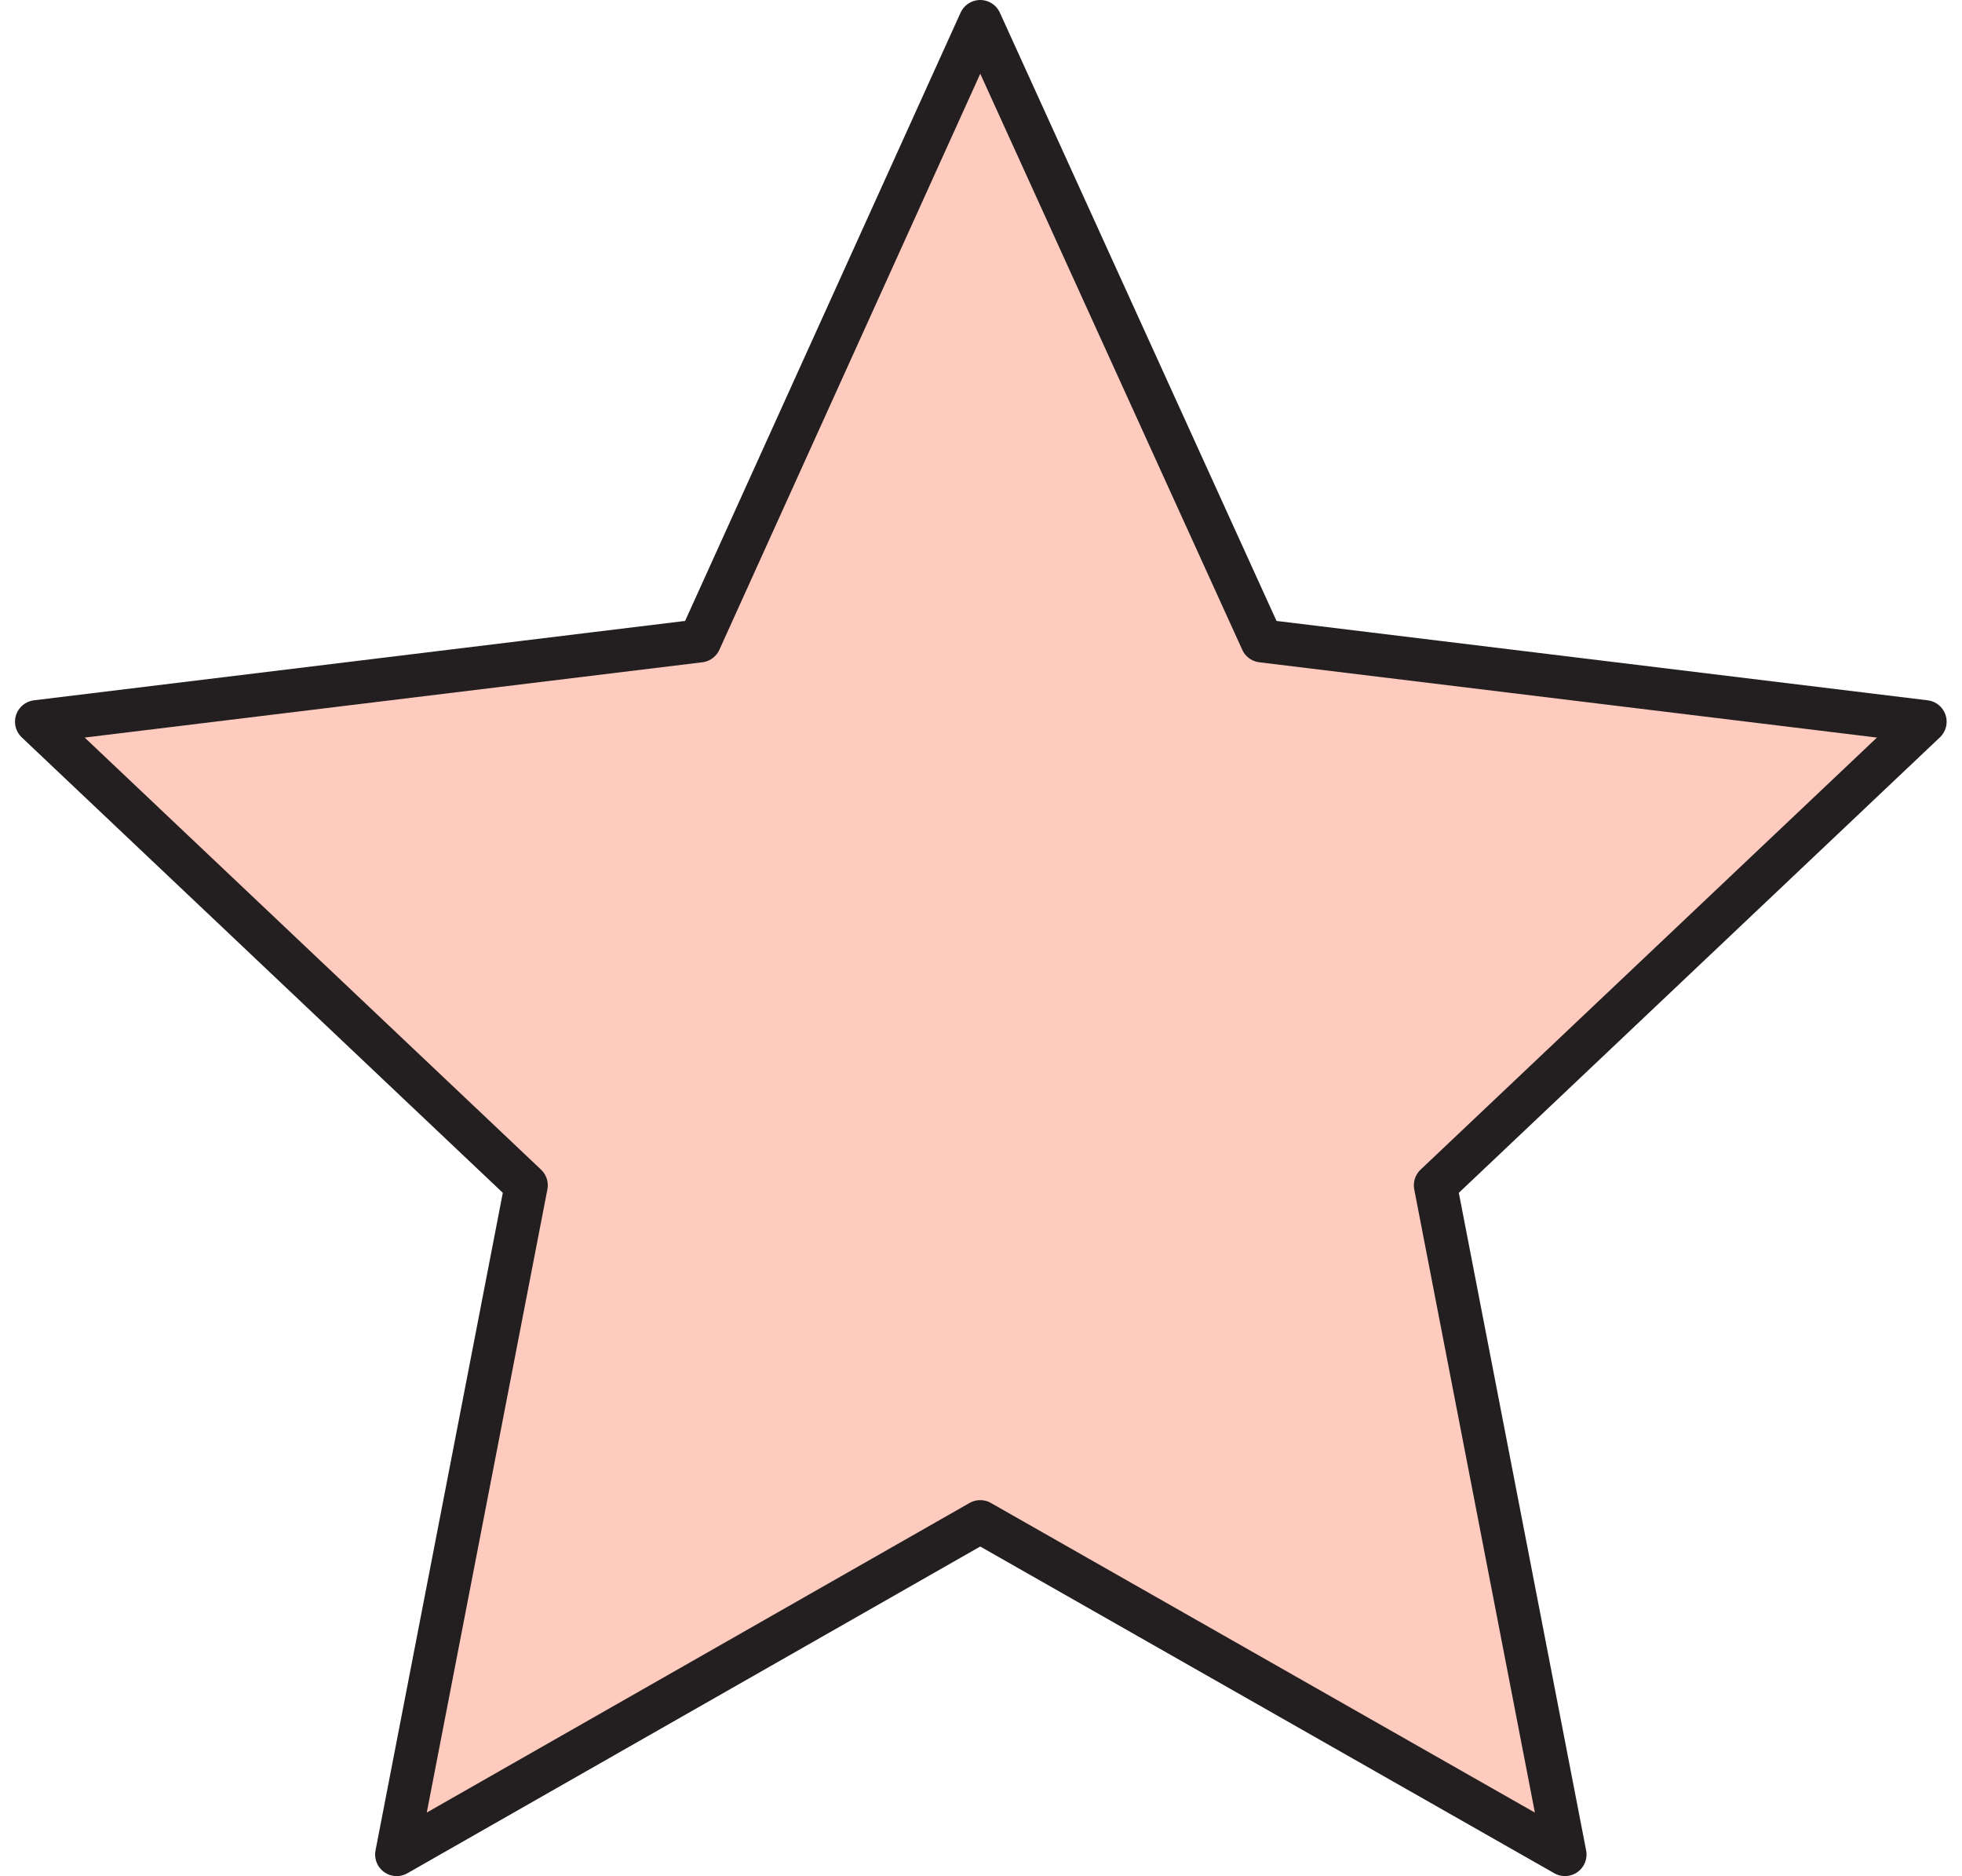
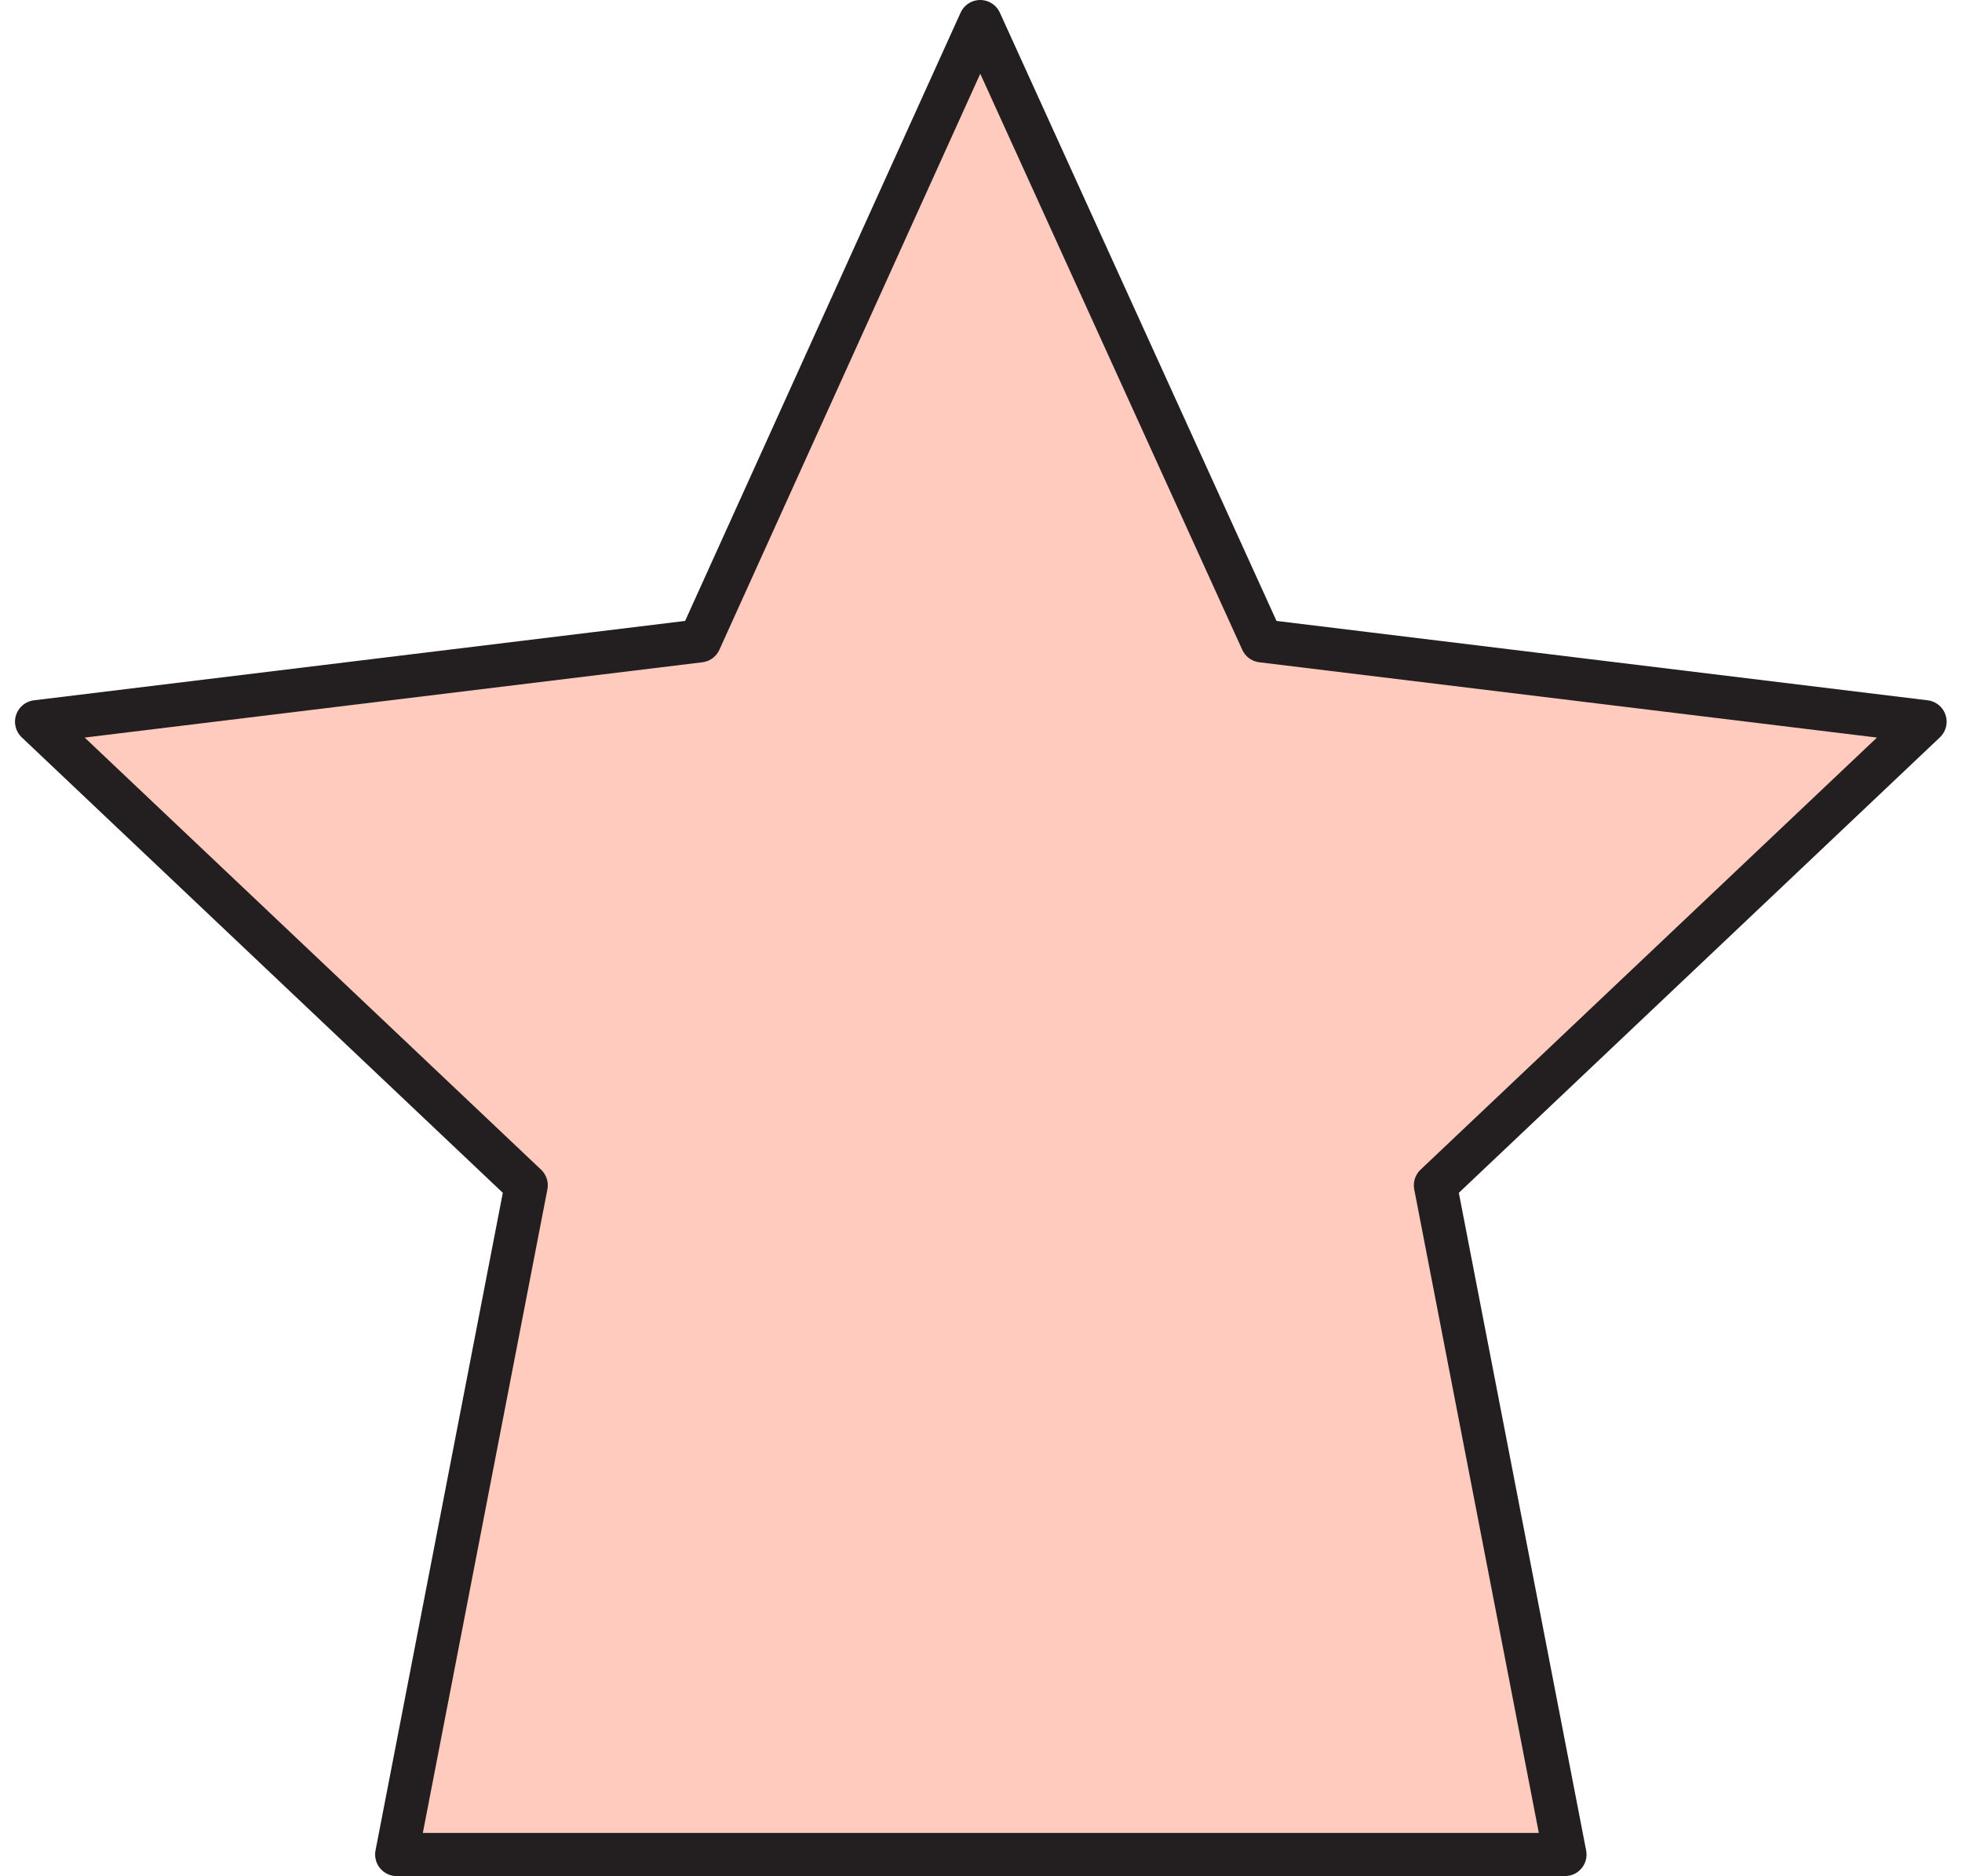
<svg xmlns="http://www.w3.org/2000/svg" width="91" height="87" viewBox="0 0 91 87" fill="none">
-   <path d="M45.464 1L58.528 29.719L89.287 33.468L66.576 54.966L72.585 86L45.464 70.566L18.399 86L24.407 54.966L1.696 33.468L32.455 29.719L45.464 1Z" fill="#FFCBBF" stroke="#231F20" stroke-width="2" stroke-miterlimit="10" stroke-linecap="round" stroke-linejoin="round" />
+   <path d="M45.464 1L58.528 29.719L89.287 33.468L66.576 54.966L72.585 86L18.399 86L24.407 54.966L1.696 33.468L32.455 29.719L45.464 1Z" fill="#FFCBBF" stroke="#231F20" stroke-width="2" stroke-miterlimit="10" stroke-linecap="round" stroke-linejoin="round" />
</svg>